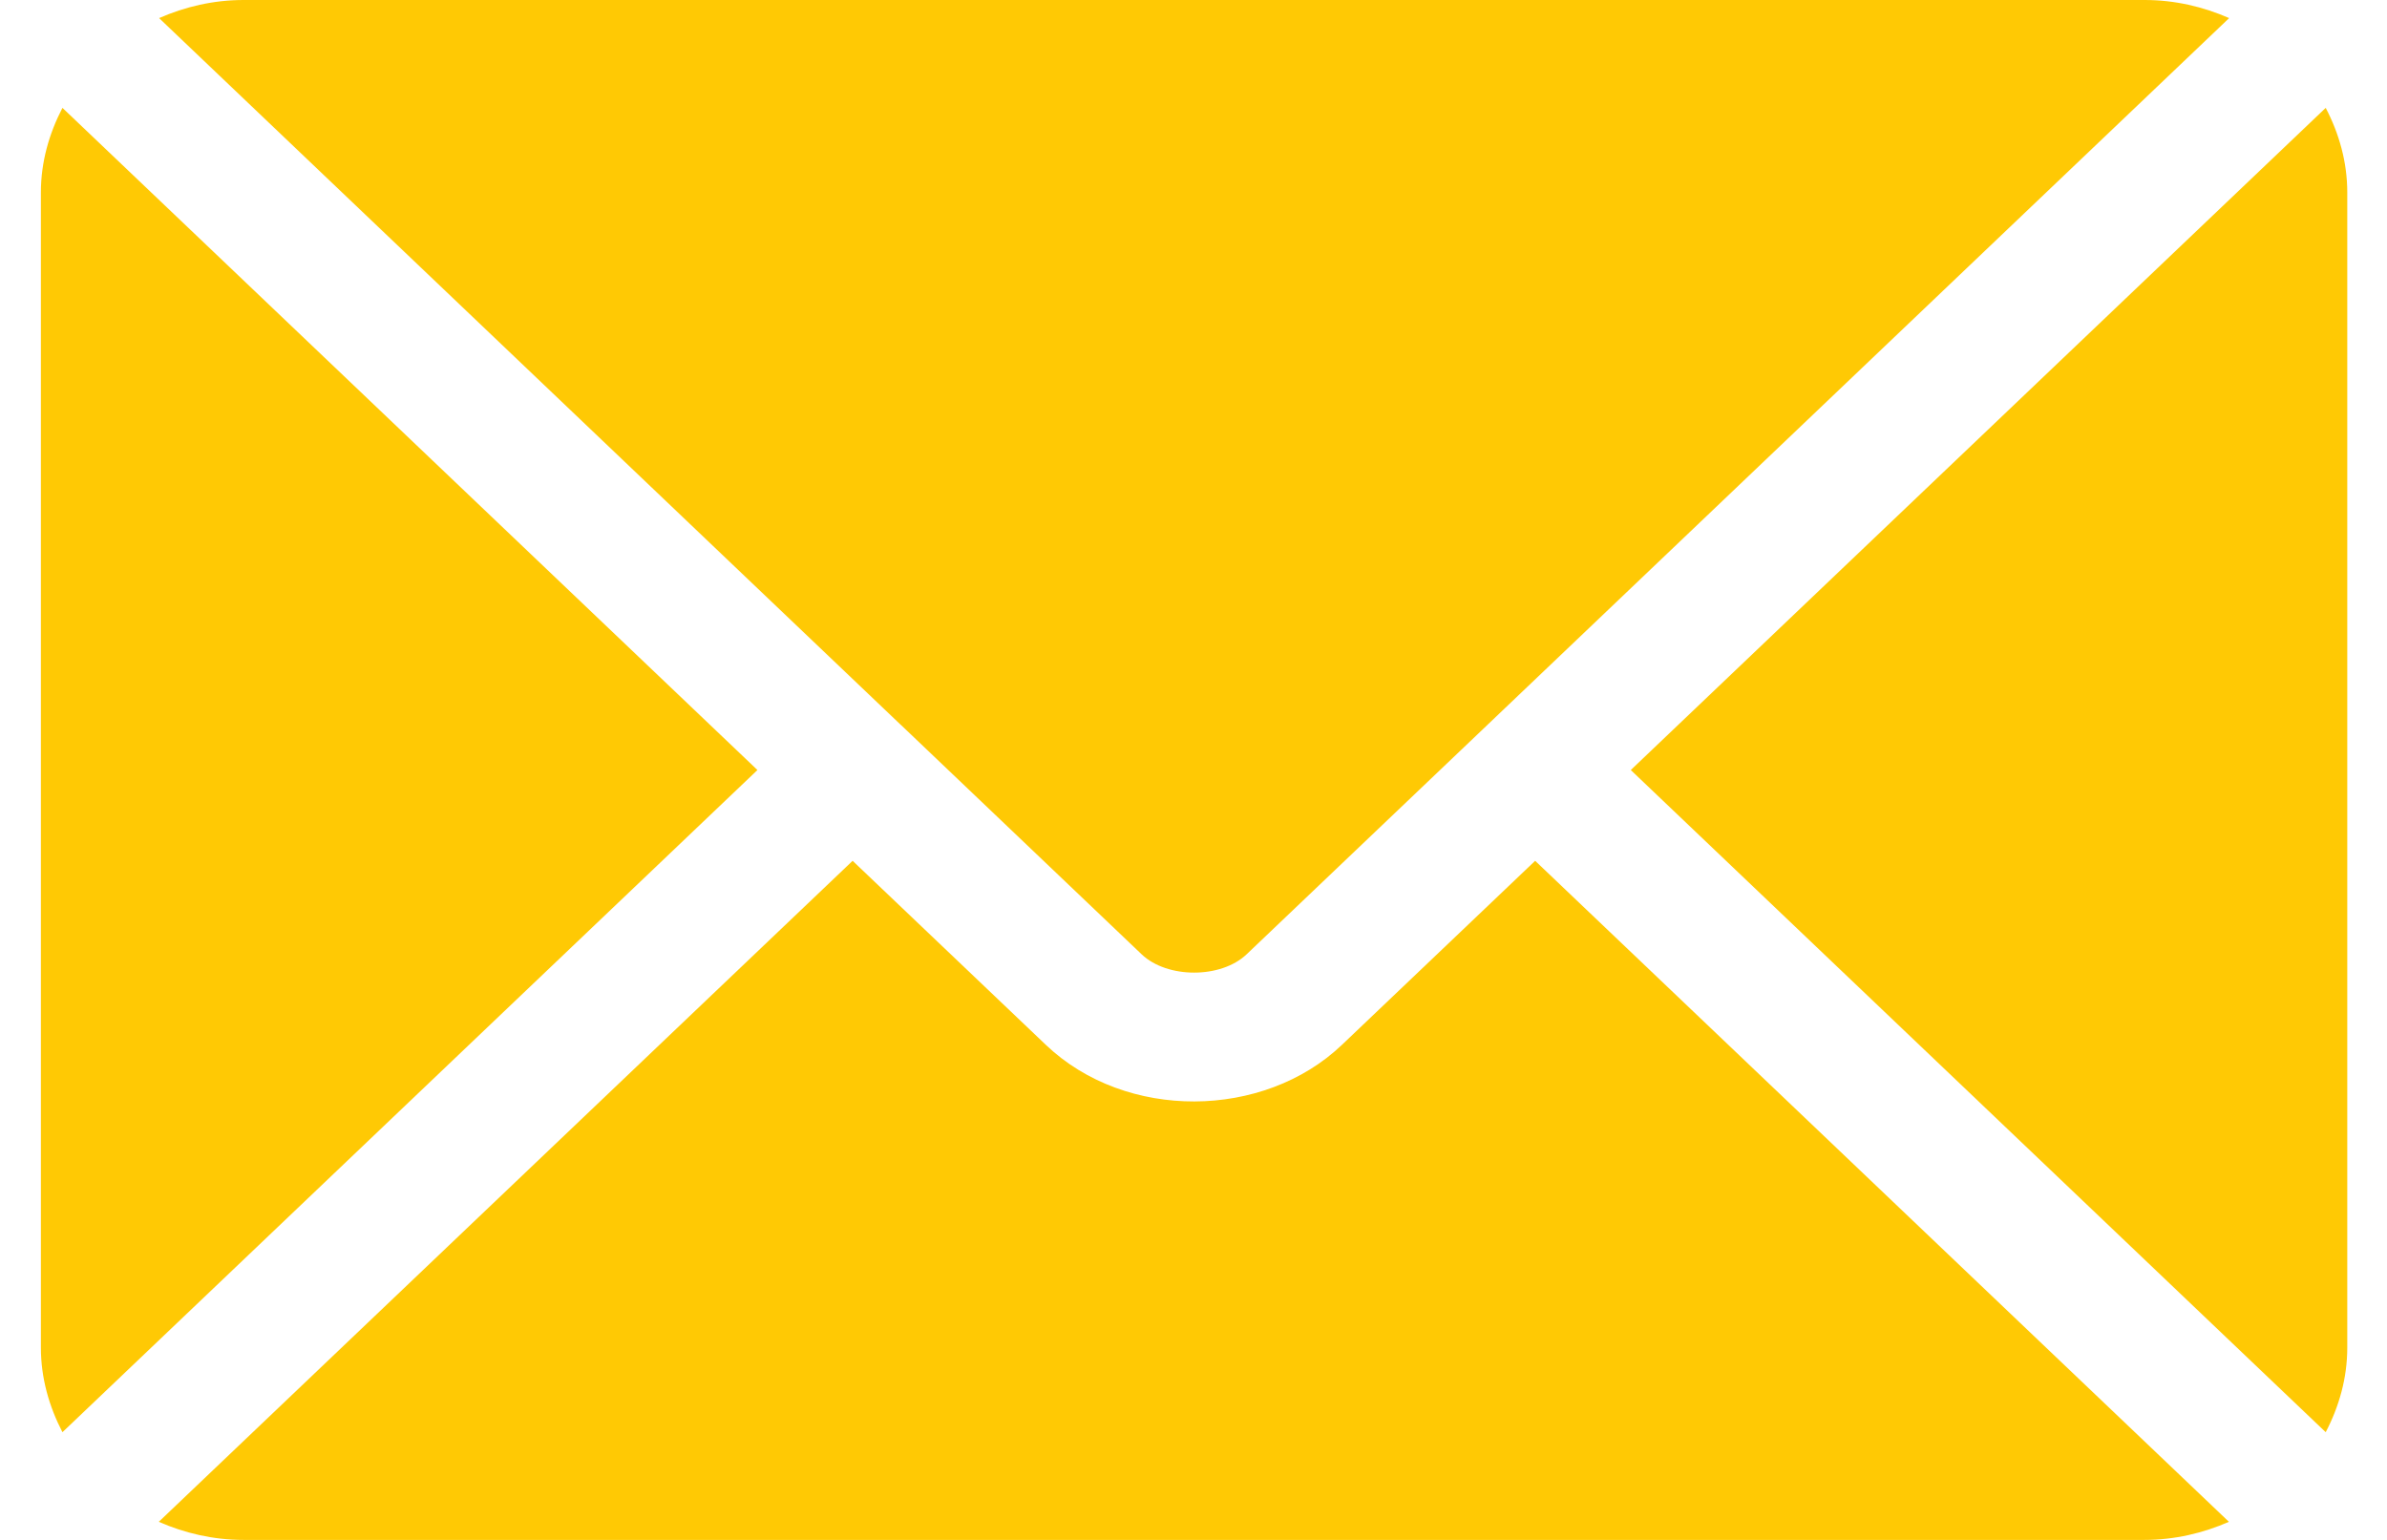
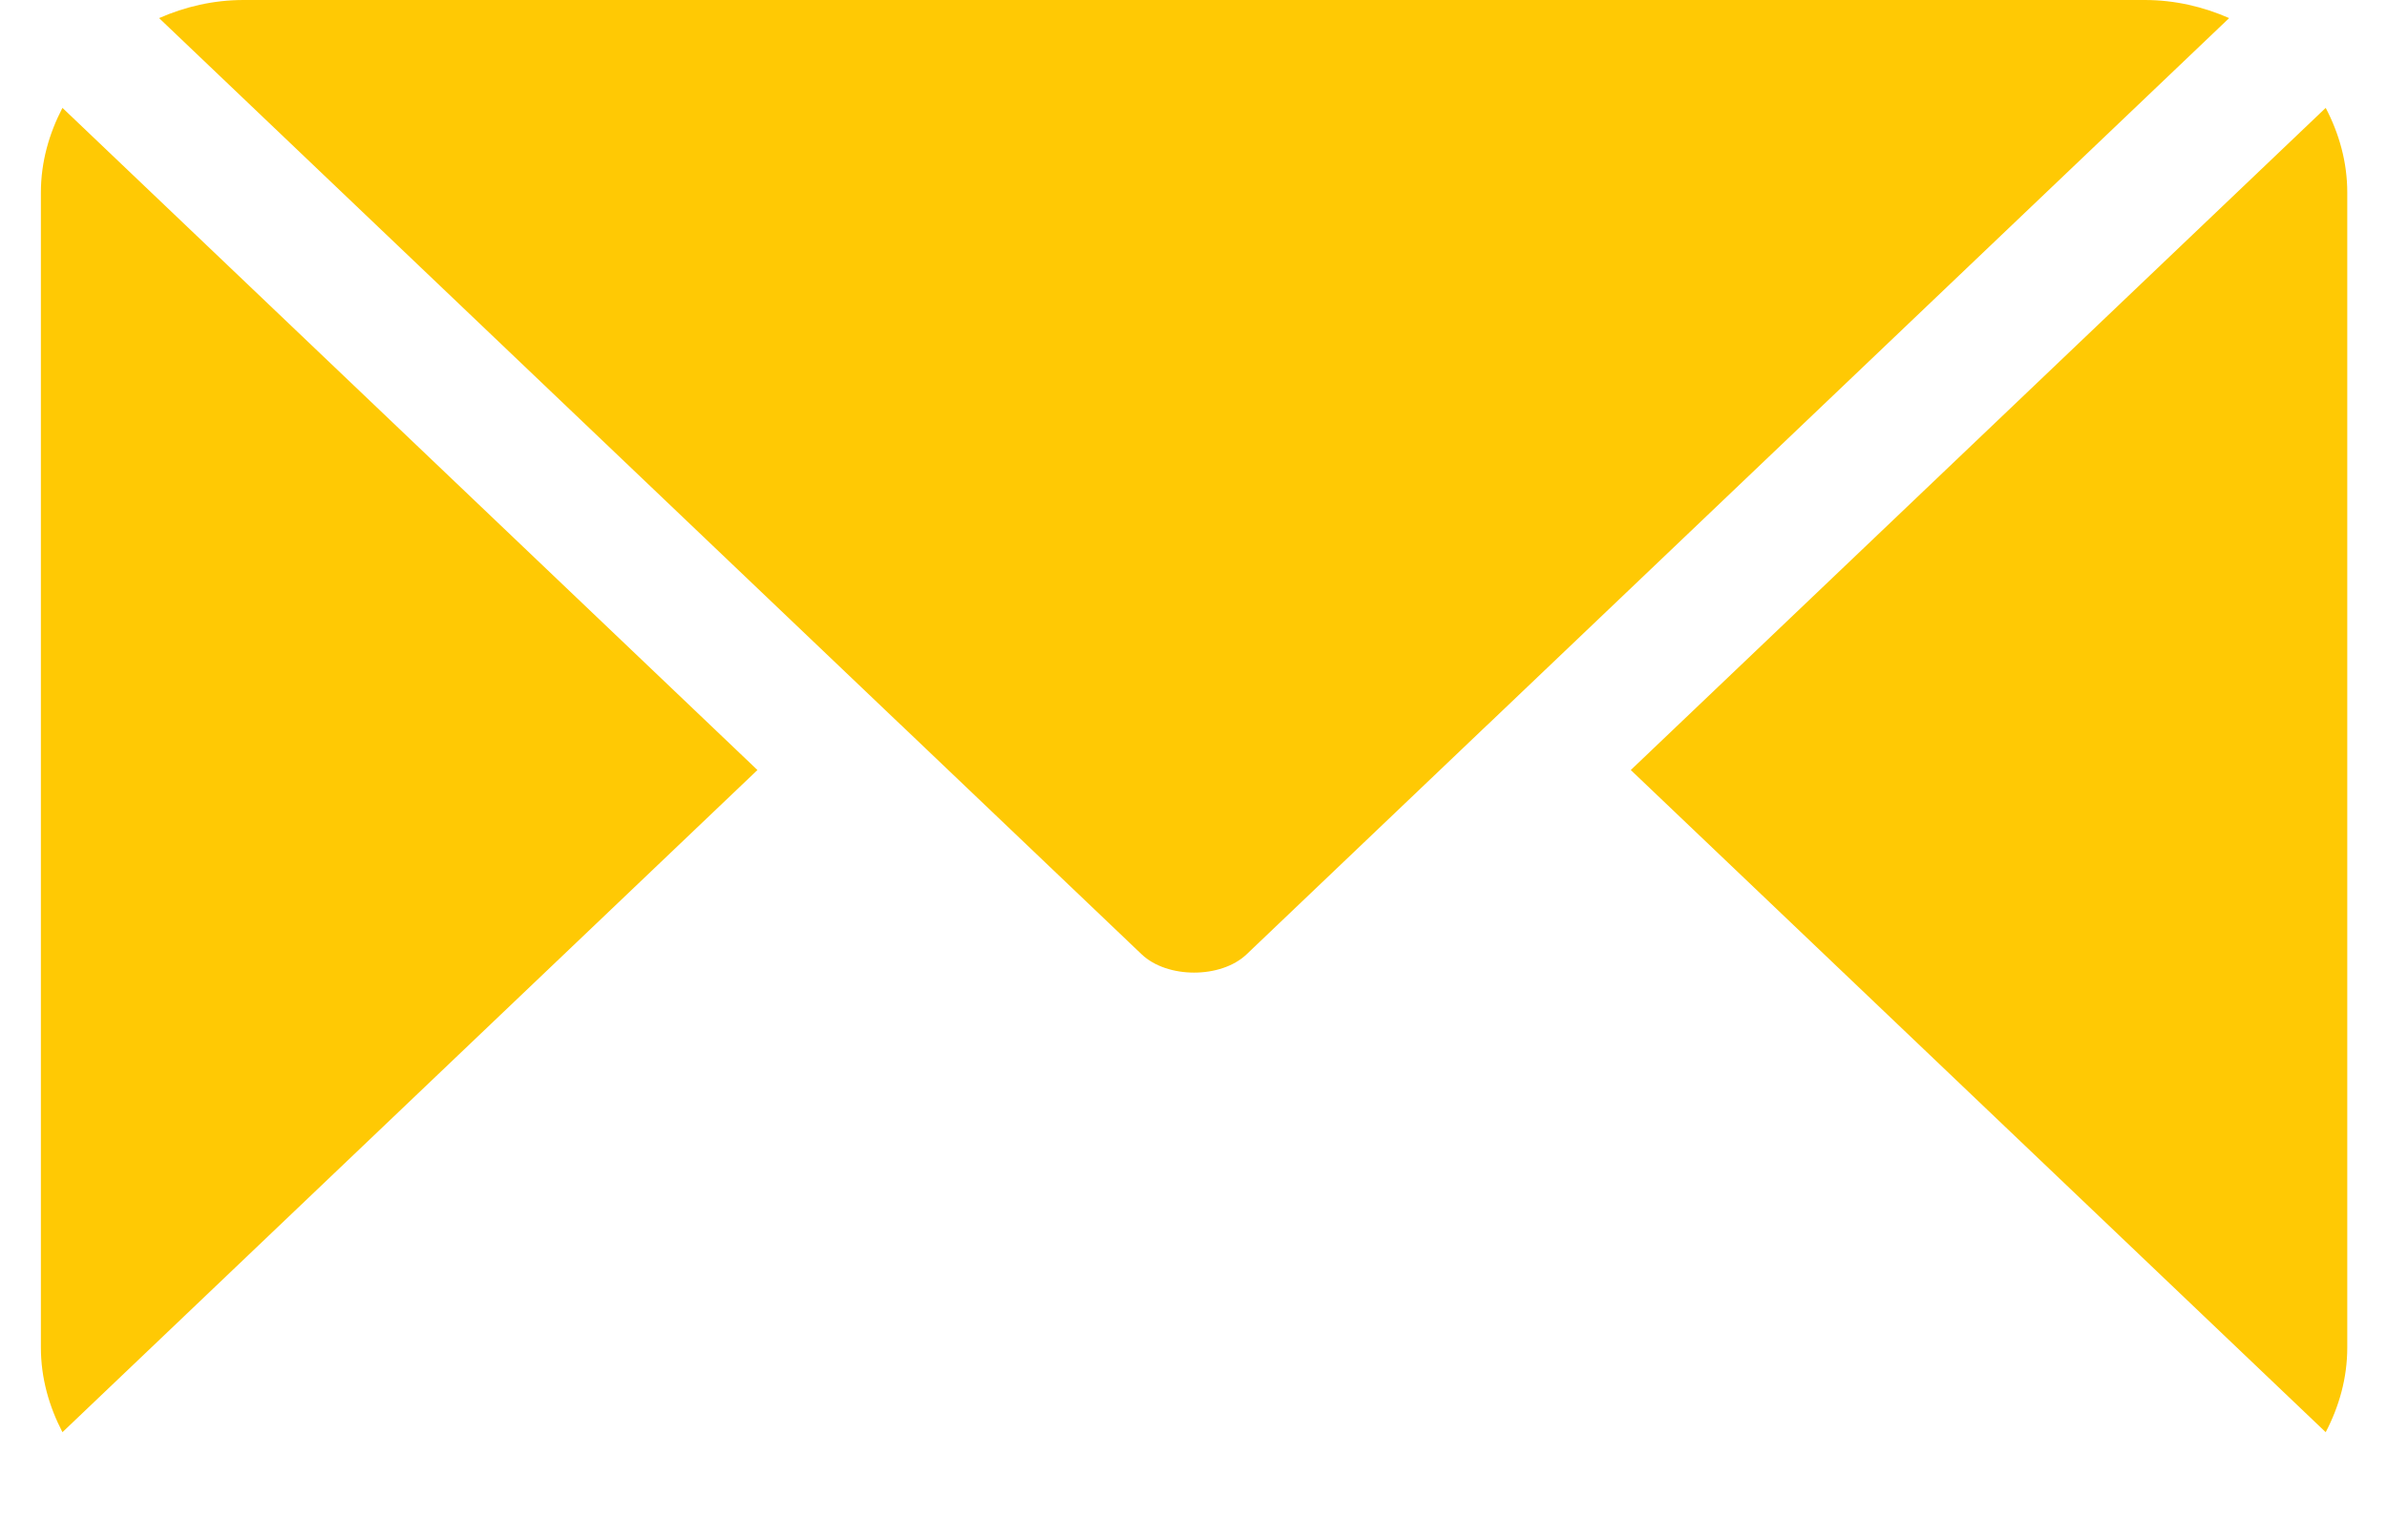
<svg xmlns="http://www.w3.org/2000/svg" width="31" height="20" viewBox="0 0 31 20" fill="none">
-   <path d="M19.937 11.18L17.428 13.57C16.411 14.54 14.621 14.561 13.582 13.57L11.073 11.18L2.062 19.765C2.398 19.912 2.768 20 3.161 20H27.849C28.242 20 28.612 19.912 28.947 19.765L19.937 11.18Z" fill="#FFC904" />
-   <path d="M27.852 0H3.164C2.771 0 2.401 0.088 2.066 0.235L11.694 9.41C11.694 9.41 11.695 9.41 11.696 9.411C11.696 9.411 11.697 9.412 11.697 9.412L14.827 12.395C15.16 12.711 15.856 12.711 16.189 12.395L19.319 9.413C19.319 9.413 19.319 9.412 19.32 9.411C19.32 9.411 19.321 9.41 19.322 9.41L28.95 0.235C28.615 0.088 28.245 0 27.852 0ZM0.811 1.401C0.638 1.734 0.531 2.104 0.531 2.5V17.502C0.531 17.898 0.638 18.268 0.811 18.601L9.837 10.001L0.811 1.401ZM30.204 1.401L21.179 10.001L30.204 18.601C30.378 18.268 30.484 17.898 30.484 17.502V2.5C30.484 2.104 30.378 1.734 30.204 1.401Z" fill="#FFC904" />
+   <path d="M27.852 0H3.164C2.771 0 2.401 0.088 2.066 0.235L11.694 9.41C11.694 9.41 11.695 9.41 11.696 9.411C11.696 9.411 11.697 9.412 11.697 9.412L14.827 12.395C15.16 12.711 15.856 12.711 16.189 12.395C19.319 9.413 19.319 9.412 19.32 9.411C19.32 9.411 19.321 9.41 19.322 9.41L28.95 0.235C28.615 0.088 28.245 0 27.852 0ZM0.811 1.401C0.638 1.734 0.531 2.104 0.531 2.5V17.502C0.531 17.898 0.638 18.268 0.811 18.601L9.837 10.001L0.811 1.401ZM30.204 1.401L21.179 10.001L30.204 18.601C30.378 18.268 30.484 17.898 30.484 17.502V2.5C30.484 2.104 30.378 1.734 30.204 1.401Z" fill="#FFC904" />
</svg>